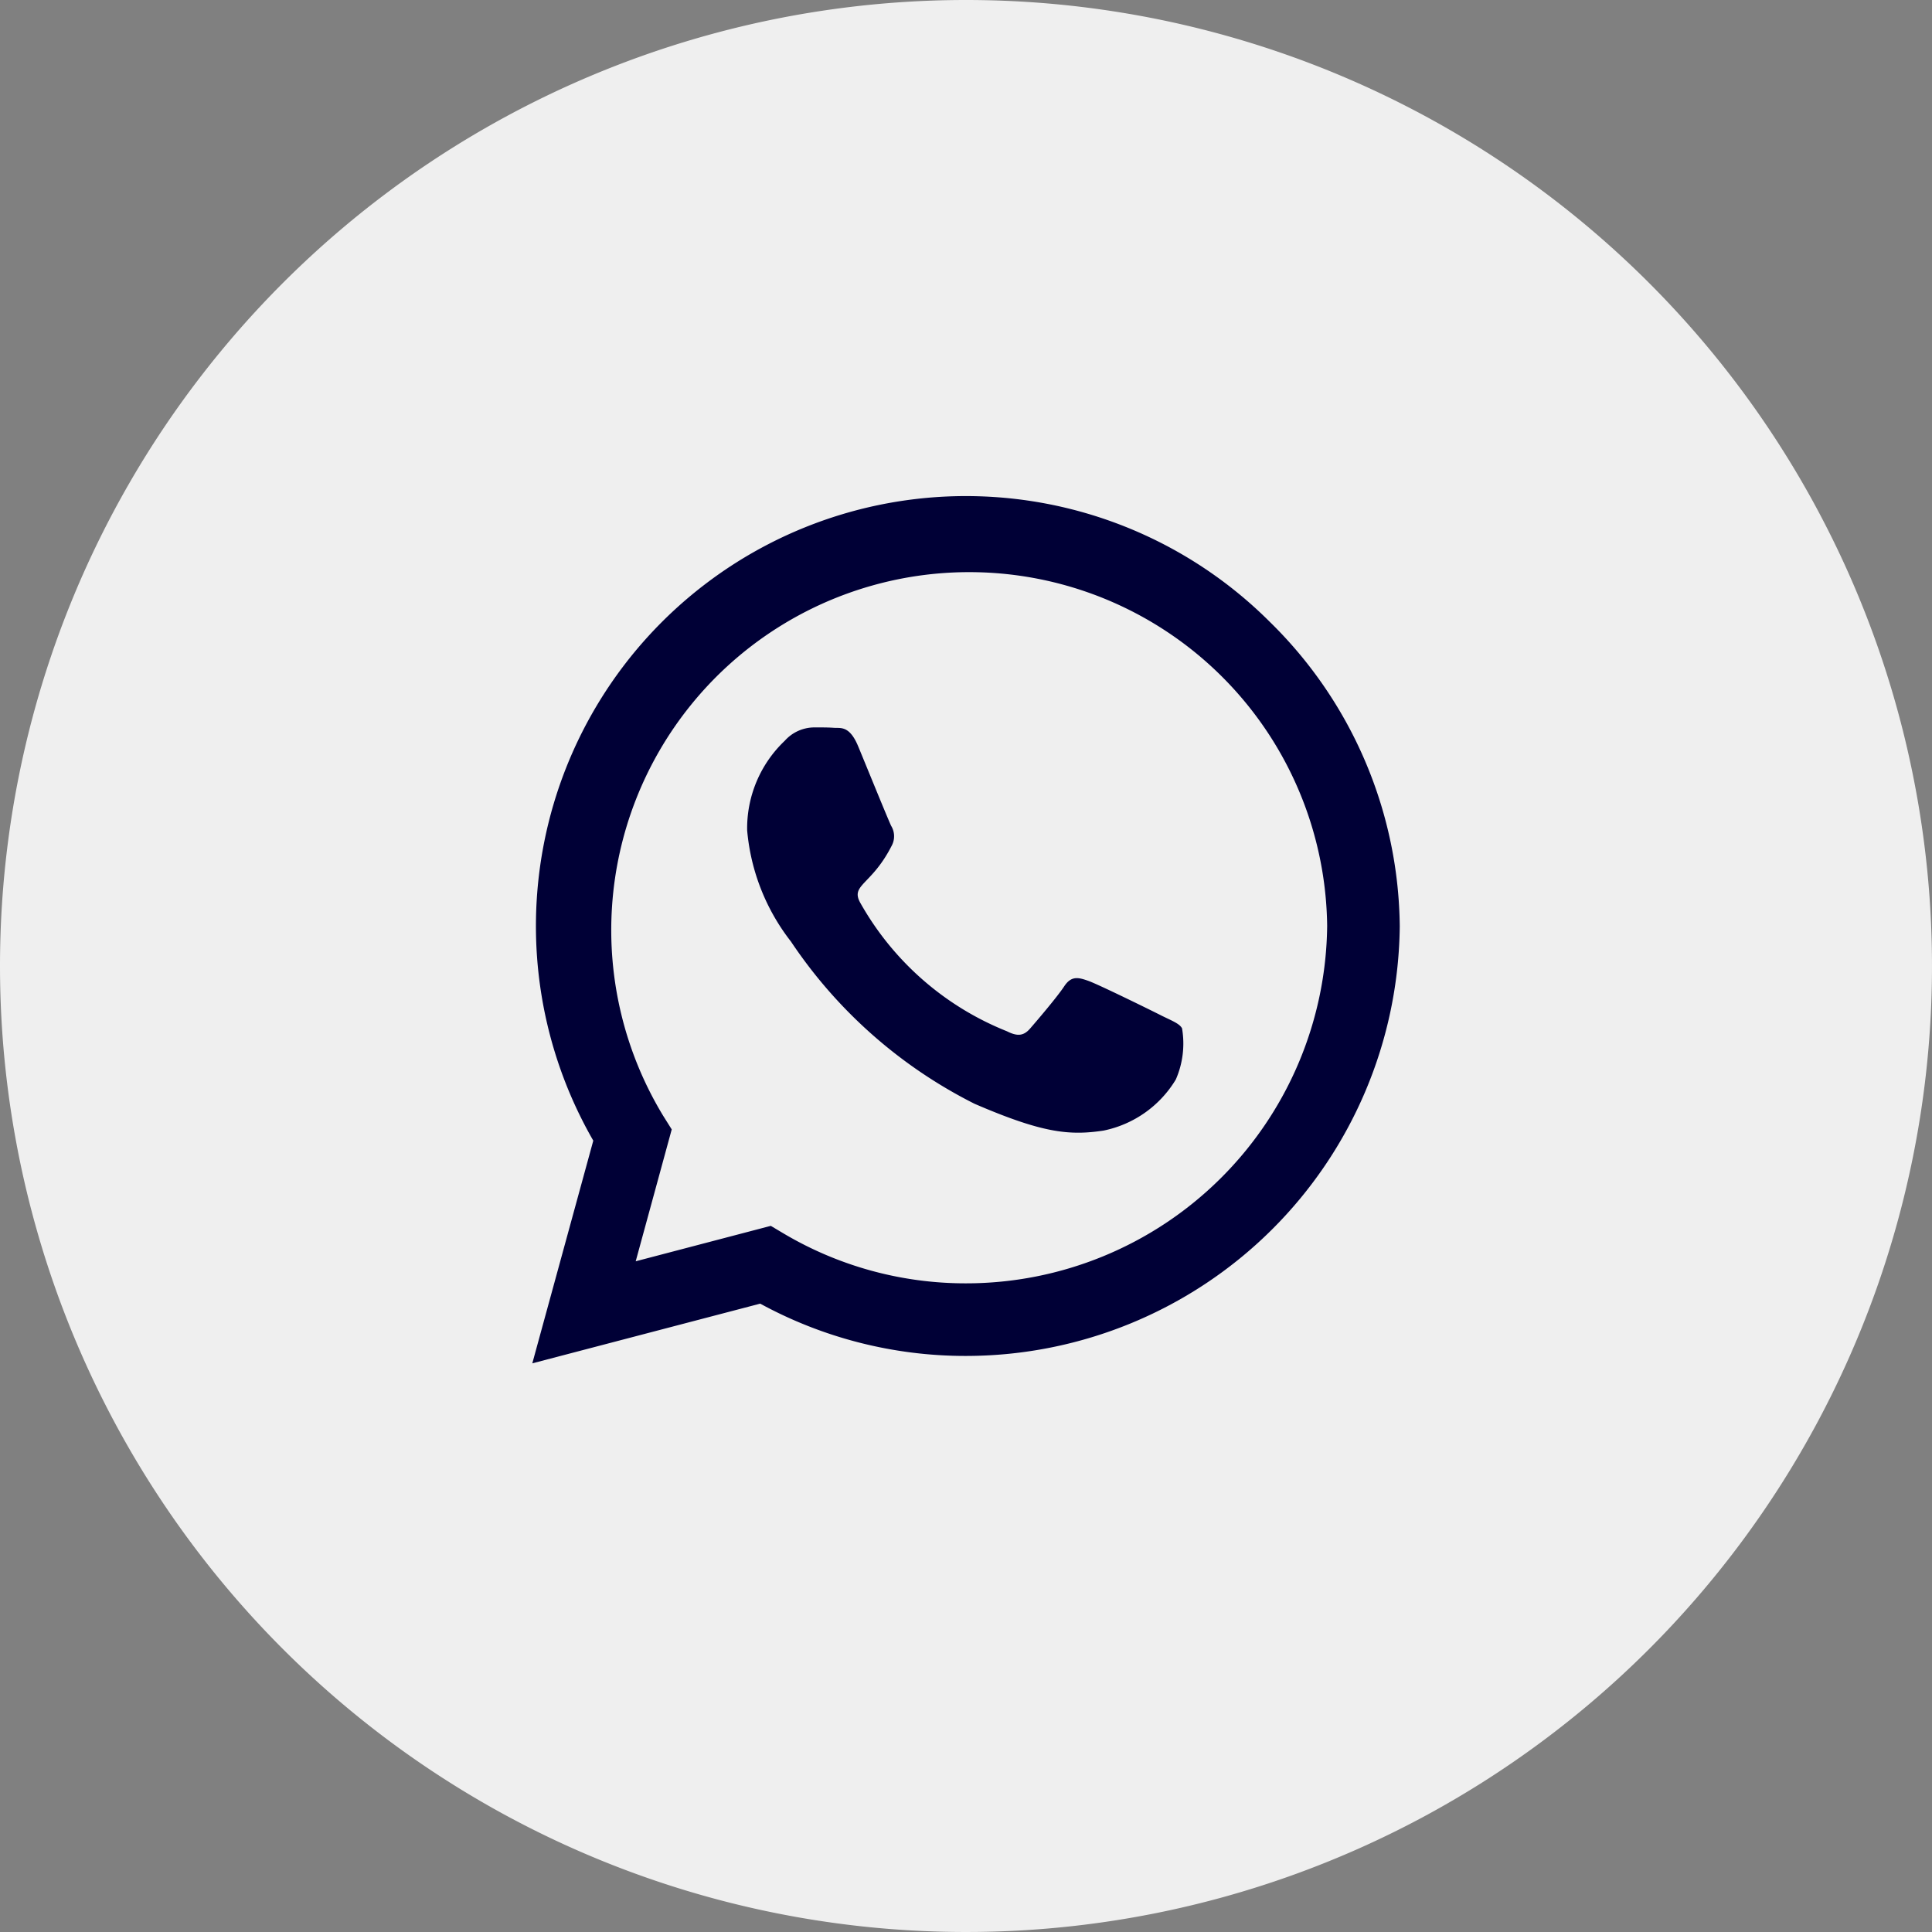
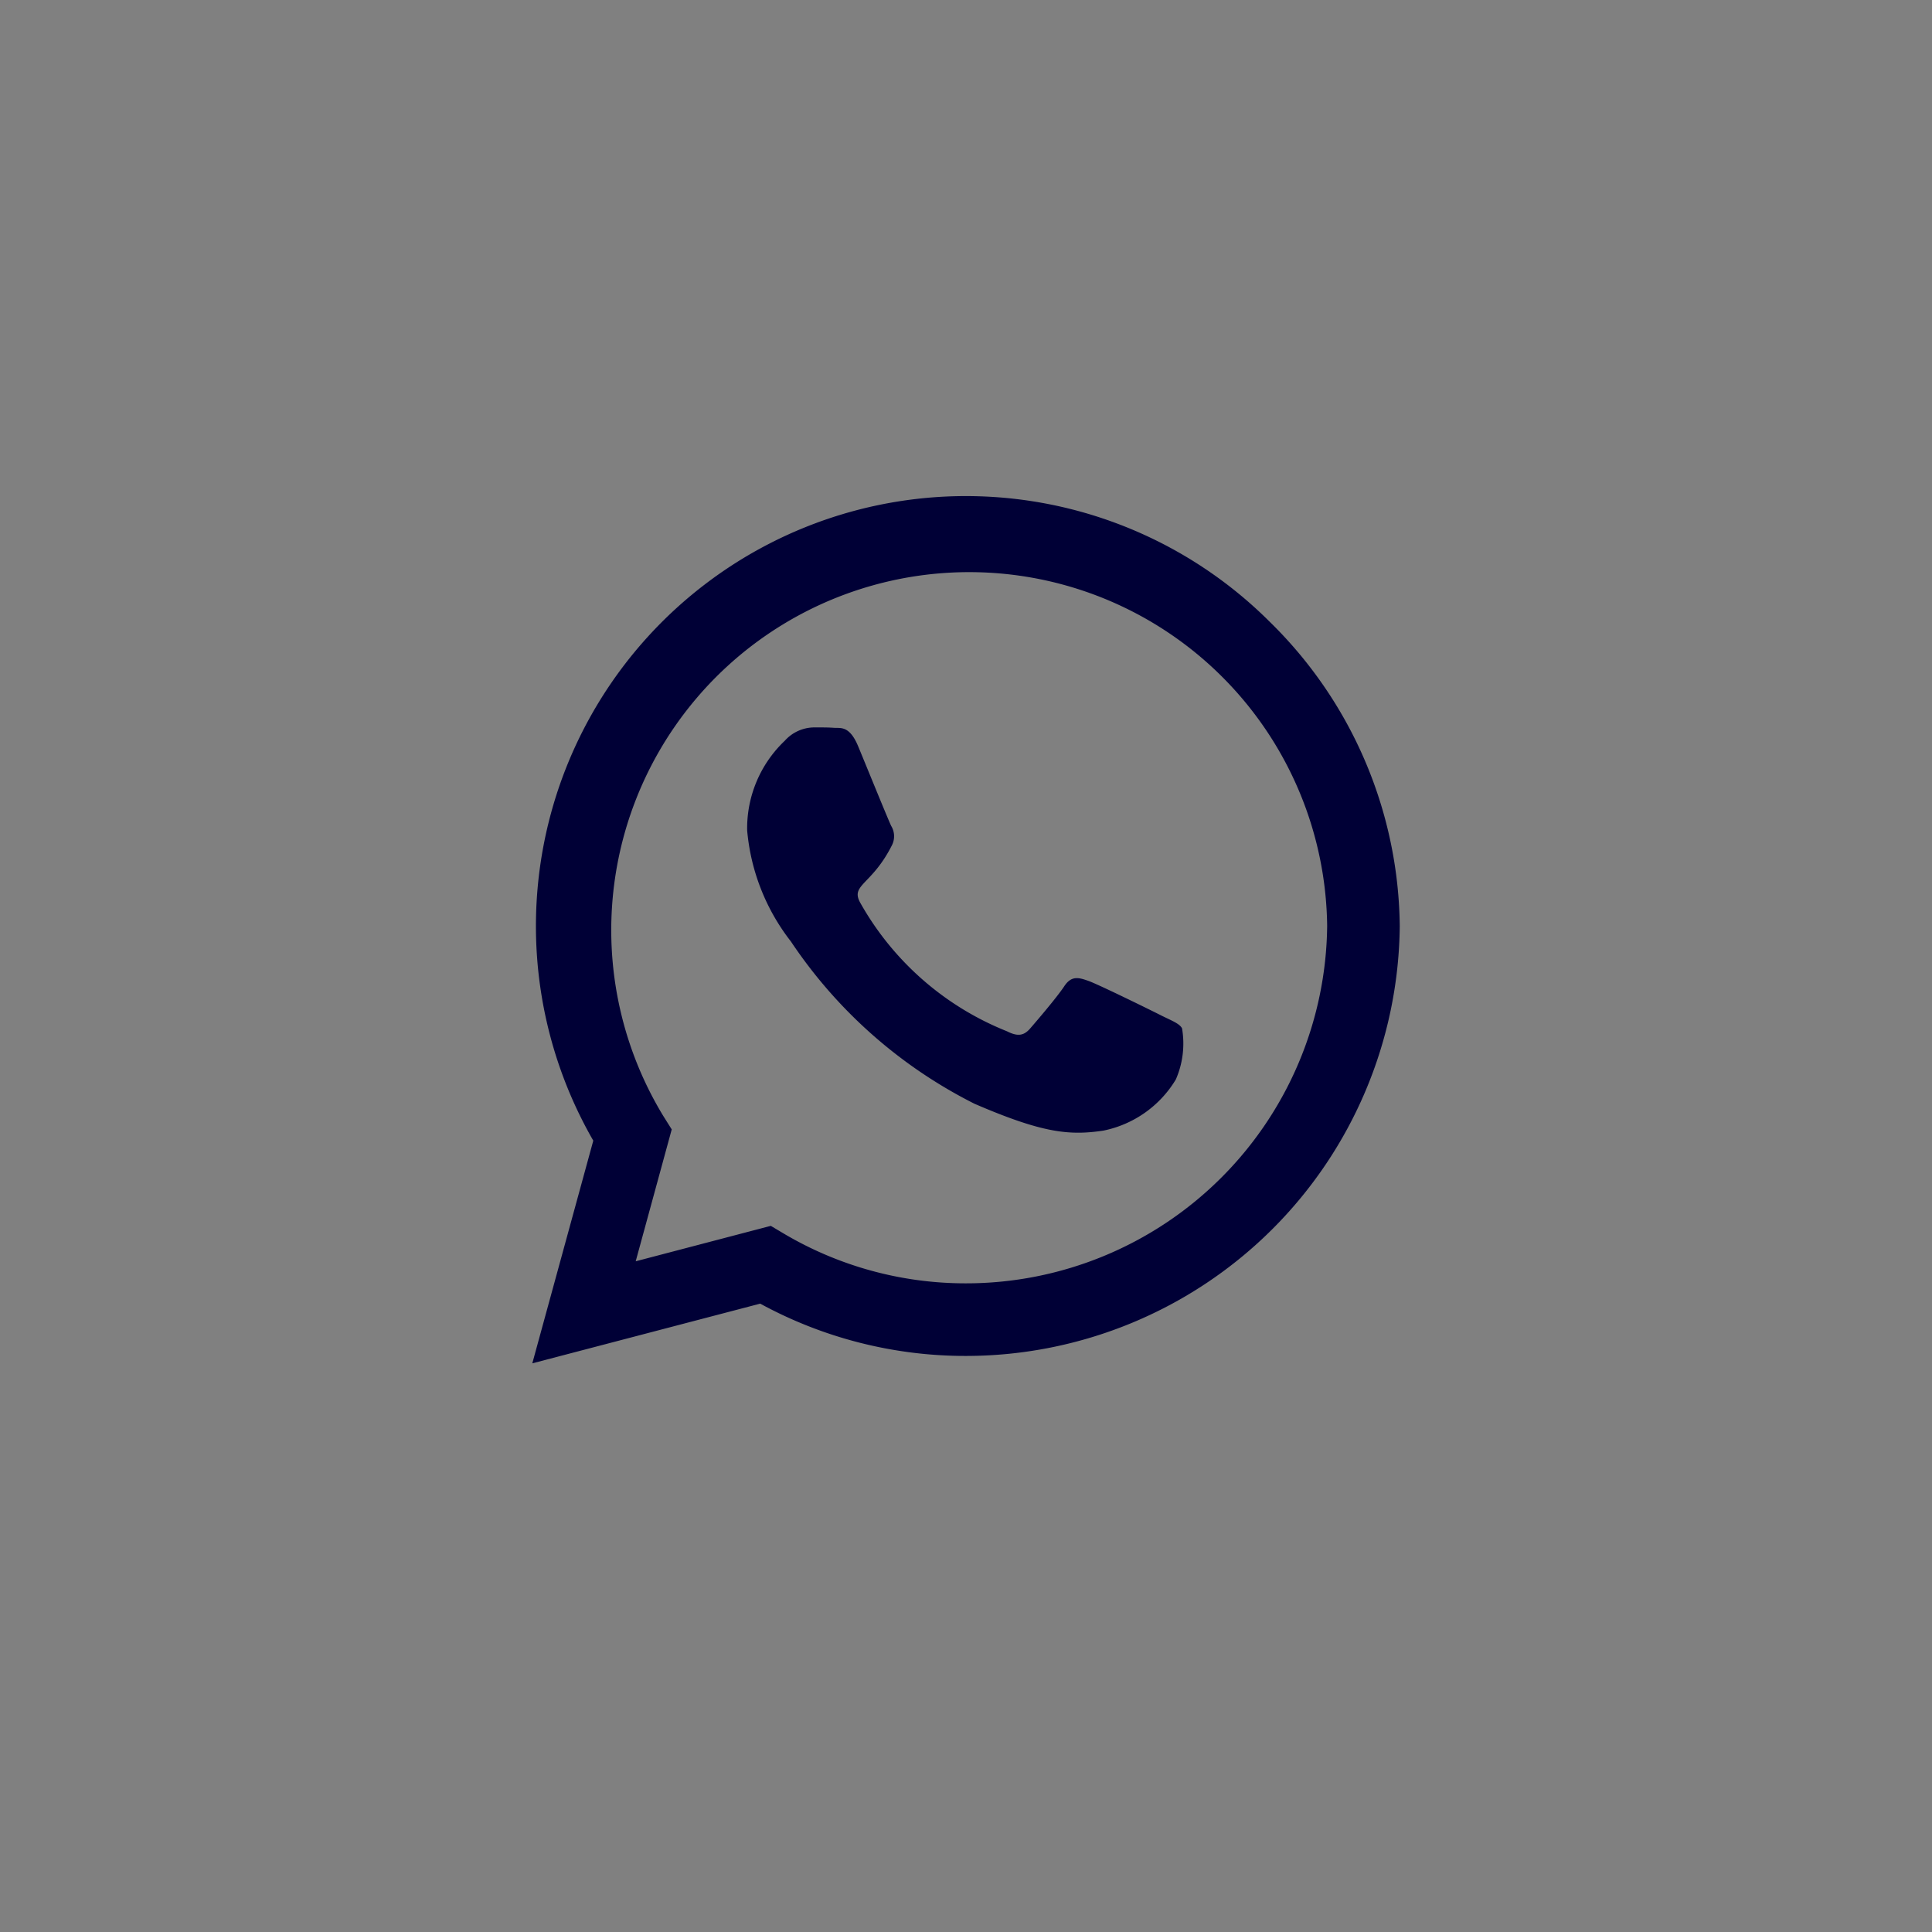
<svg xmlns="http://www.w3.org/2000/svg" width="64.728" height="64.728" viewBox="0 0 64.728 64.728">
  <rect x="0" y="0" width="64.728" height="64.728" fill="#808080" stroke="none" />
  <g id="Grupo_15330" data-name="Grupo 15330" transform="translate(-561.967 -1229.77)">
-     <path id="Area_SIZE:MEDIUM_STATE:DEFAULT_STYLE:STYLE3_" data-name="Area [SIZE:MEDIUM][STATE:DEFAULT][STYLE:STYLE3]" d="M32.364,0A32.364,32.364,0,1,1,0,32.364,32.364,32.364,0,0,1,32.364,0Z" transform="translate(561.967 1229.77)" fill="#efefef" />
    <path id="Icon_awesome-whatsapp" data-name="Icon awesome-whatsapp" d="M24.71,6.473A14.406,14.406,0,0,0,2.043,23.852L0,31.313l7.635-2a14.358,14.358,0,0,0,6.883,1.752h.006a14.54,14.54,0,0,0,14.538-14.4A14.458,14.458,0,0,0,24.71,6.473ZM14.525,28.633a11.949,11.949,0,0,1-6.1-1.667l-.435-.259L3.464,27.894l1.207-4.418-.285-.454A11.993,11.993,0,1,1,26.63,16.658,12.1,12.1,0,0,1,14.525,28.633Zm6.565-8.965c-.357-.182-2.128-1.051-2.459-1.168s-.571-.182-.811.182-.928,1.168-1.142,1.414-.422.272-.778.091A9.8,9.8,0,0,1,11,15.905c-.37-.636.37-.59,1.057-1.966a.667.667,0,0,0-.032-.629c-.091-.182-.811-1.953-1.109-2.673-.292-.7-.59-.6-.811-.616s-.448-.013-.688-.013a1.333,1.333,0,0,0-.96.448,4.044,4.044,0,0,0-1.259,3,7.05,7.05,0,0,0,1.466,3.724,16.08,16.08,0,0,0,6.15,5.436c2.283.986,3.179,1.07,4.32.9a3.686,3.686,0,0,0,2.426-1.713,3.01,3.01,0,0,0,.208-1.713C21.687,19.934,21.447,19.843,21.09,19.668Z" transform="translate(579.801 1244.133)" fill="#000036" />
  </g>
</svg>